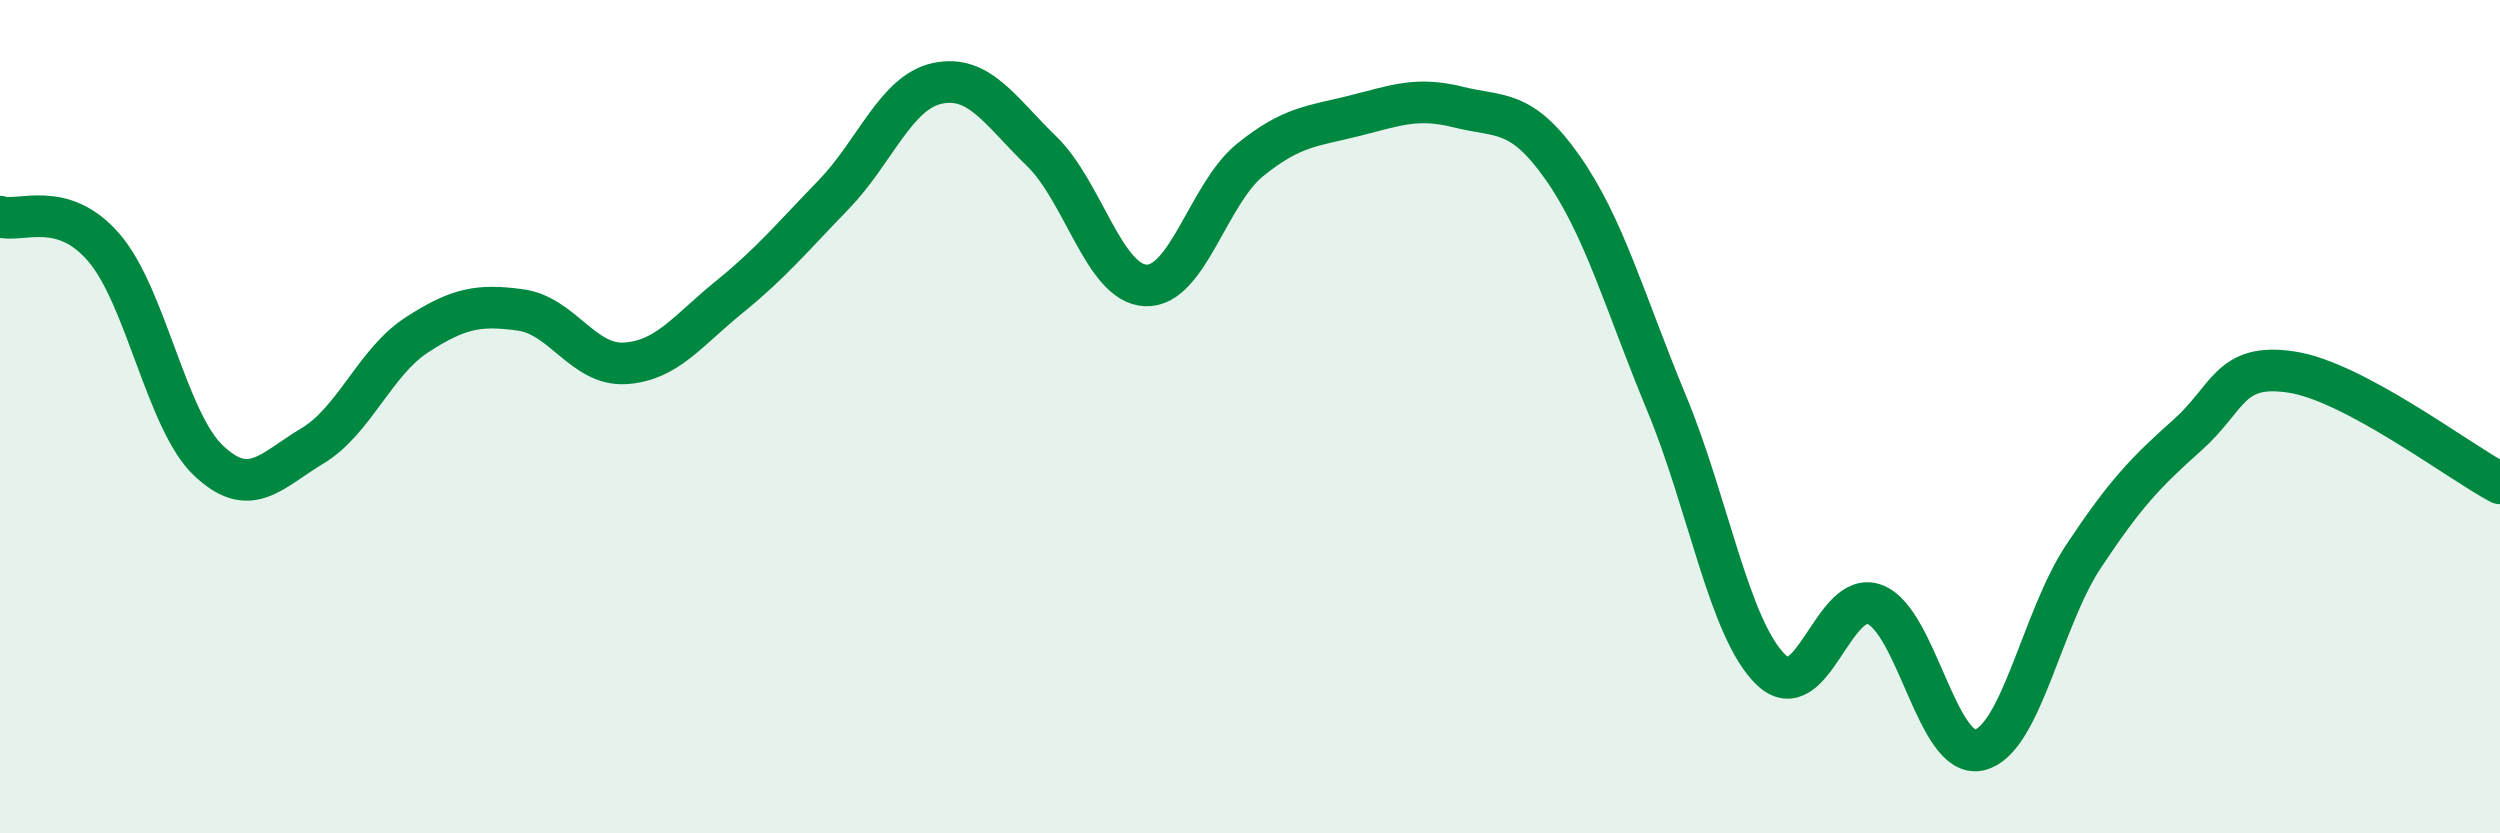
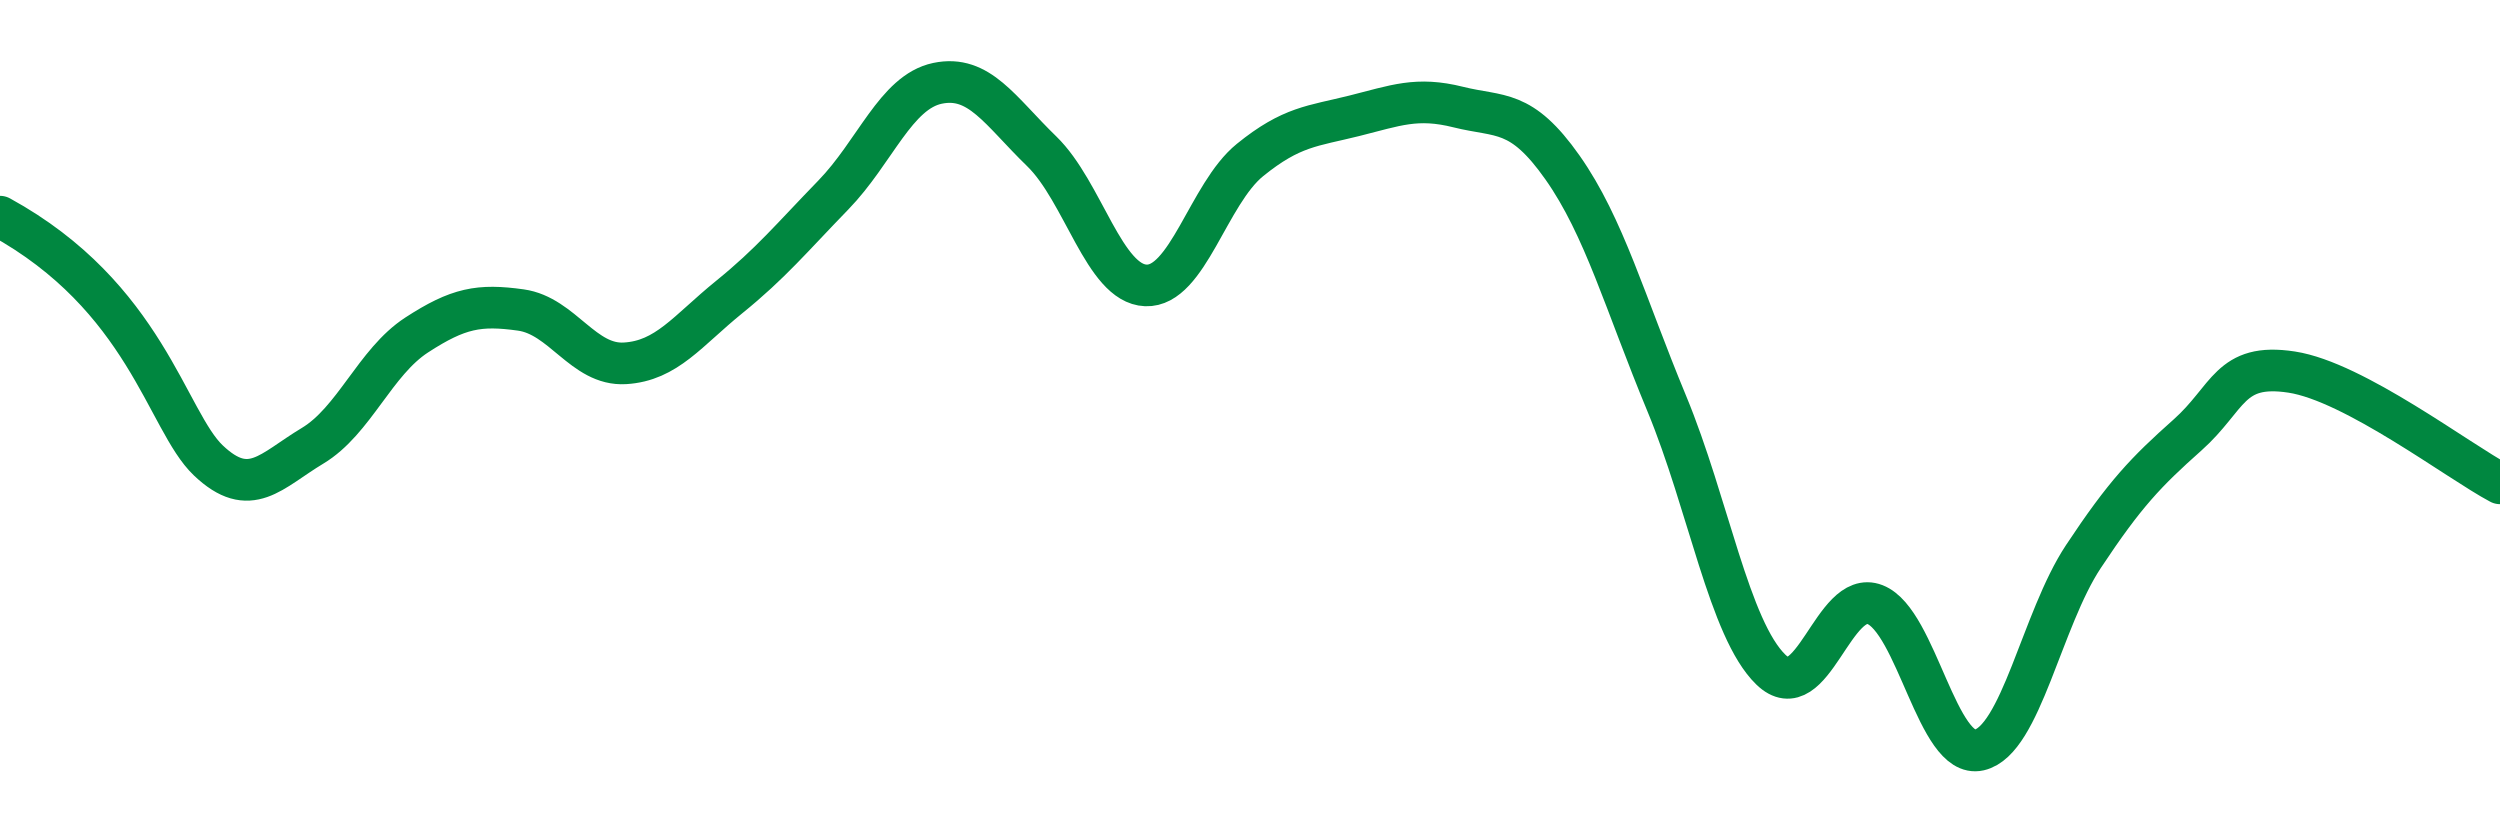
<svg xmlns="http://www.w3.org/2000/svg" width="60" height="20" viewBox="0 0 60 20">
-   <path d="M 0,5.2 C 0.5,5.35 1.5,4.78 2.5,5.95 C 3.5,7.12 4,10.1 5,11.05 C 6,12 6.5,11.3 7.5,10.7 C 8.5,10.1 9,8.69 10,8.04 C 11,7.39 11.5,7.3 12.5,7.44 C 13.5,7.58 14,8.78 15,8.72 C 16,8.66 16.5,7.94 17.5,7.13 C 18.5,6.32 19,5.71 20,4.68 C 21,3.65 21.5,2.21 22.5,2 C 23.5,1.79 24,2.66 25,3.63 C 26,4.6 26.5,6.81 27.5,6.85 C 28.5,6.89 29,4.65 30,3.84 C 31,3.03 31.5,3.03 32.5,2.78 C 33.5,2.53 34,2.32 35,2.57 C 36,2.82 36.5,2.6 37.5,4.02 C 38.5,5.44 39,7.27 40,9.68 C 41,12.09 41.5,15.1 42.5,16.07 C 43.5,17.04 44,14.12 45,14.51 C 46,14.9 46.5,18.23 47.5,18 C 48.5,17.77 49,14.87 50,13.36 C 51,11.85 51.5,11.33 52.5,10.44 C 53.5,9.55 53.5,8.7 55,8.93 C 56.5,9.16 59,11.07 60,11.6L60 20L0 20Z" fill="#008740" opacity="0.1" stroke-linecap="round" stroke-linejoin="round" />
-   <path d="M 0,5.2 C 0.5,5.35 1.5,4.78 2.5,5.95 C 3.5,7.12 4,10.1 5,11.05 C 6,12 6.5,11.3 7.5,10.7 C 8.5,10.1 9,8.69 10,8.04 C 11,7.39 11.5,7.3 12.5,7.44 C 13.5,7.58 14,8.78 15,8.72 C 16,8.66 16.5,7.94 17.5,7.13 C 18.5,6.32 19,5.71 20,4.68 C 21,3.65 21.5,2.21 22.5,2 C 23.5,1.79 24,2.66 25,3.63 C 26,4.6 26.5,6.81 27.5,6.85 C 28.5,6.89 29,4.65 30,3.84 C 31,3.03 31.5,3.03 32.5,2.78 C 33.5,2.53 34,2.32 35,2.57 C 36,2.82 36.5,2.6 37.5,4.02 C 38.5,5.44 39,7.27 40,9.68 C 41,12.09 41.5,15.1 42.5,16.07 C 43.5,17.04 44,14.12 45,14.51 C 46,14.9 46.5,18.23 47.5,18 C 48.5,17.77 49,14.87 50,13.36 C 51,11.85 51.5,11.33 52.5,10.44 C 53.5,9.55 53.5,8.7 55,8.93 C 56.5,9.16 59,11.07 60,11.6" stroke="#008740" stroke-width="1" fill="none" stroke-linecap="round" stroke-linejoin="round" />
+   <path d="M 0,5.2 C 3.5,7.12 4,10.1 5,11.05 C 6,12 6.5,11.3 7.5,10.7 C 8.5,10.1 9,8.69 10,8.04 C 11,7.39 11.5,7.3 12.5,7.44 C 13.5,7.58 14,8.78 15,8.72 C 16,8.66 16.5,7.94 17.5,7.13 C 18.5,6.32 19,5.71 20,4.68 C 21,3.65 21.5,2.21 22.5,2 C 23.5,1.79 24,2.66 25,3.63 C 26,4.6 26.5,6.81 27.5,6.85 C 28.5,6.89 29,4.65 30,3.84 C 31,3.03 31.5,3.03 32.5,2.78 C 33.5,2.53 34,2.32 35,2.57 C 36,2.82 36.5,2.6 37.5,4.02 C 38.5,5.44 39,7.27 40,9.68 C 41,12.09 41.5,15.1 42.5,16.07 C 43.5,17.04 44,14.12 45,14.51 C 46,14.9 46.5,18.23 47.5,18 C 48.5,17.77 49,14.87 50,13.36 C 51,11.85 51.5,11.33 52.5,10.44 C 53.5,9.55 53.5,8.7 55,8.93 C 56.5,9.16 59,11.07 60,11.6" stroke="#008740" stroke-width="1" fill="none" stroke-linecap="round" stroke-linejoin="round" />
</svg>